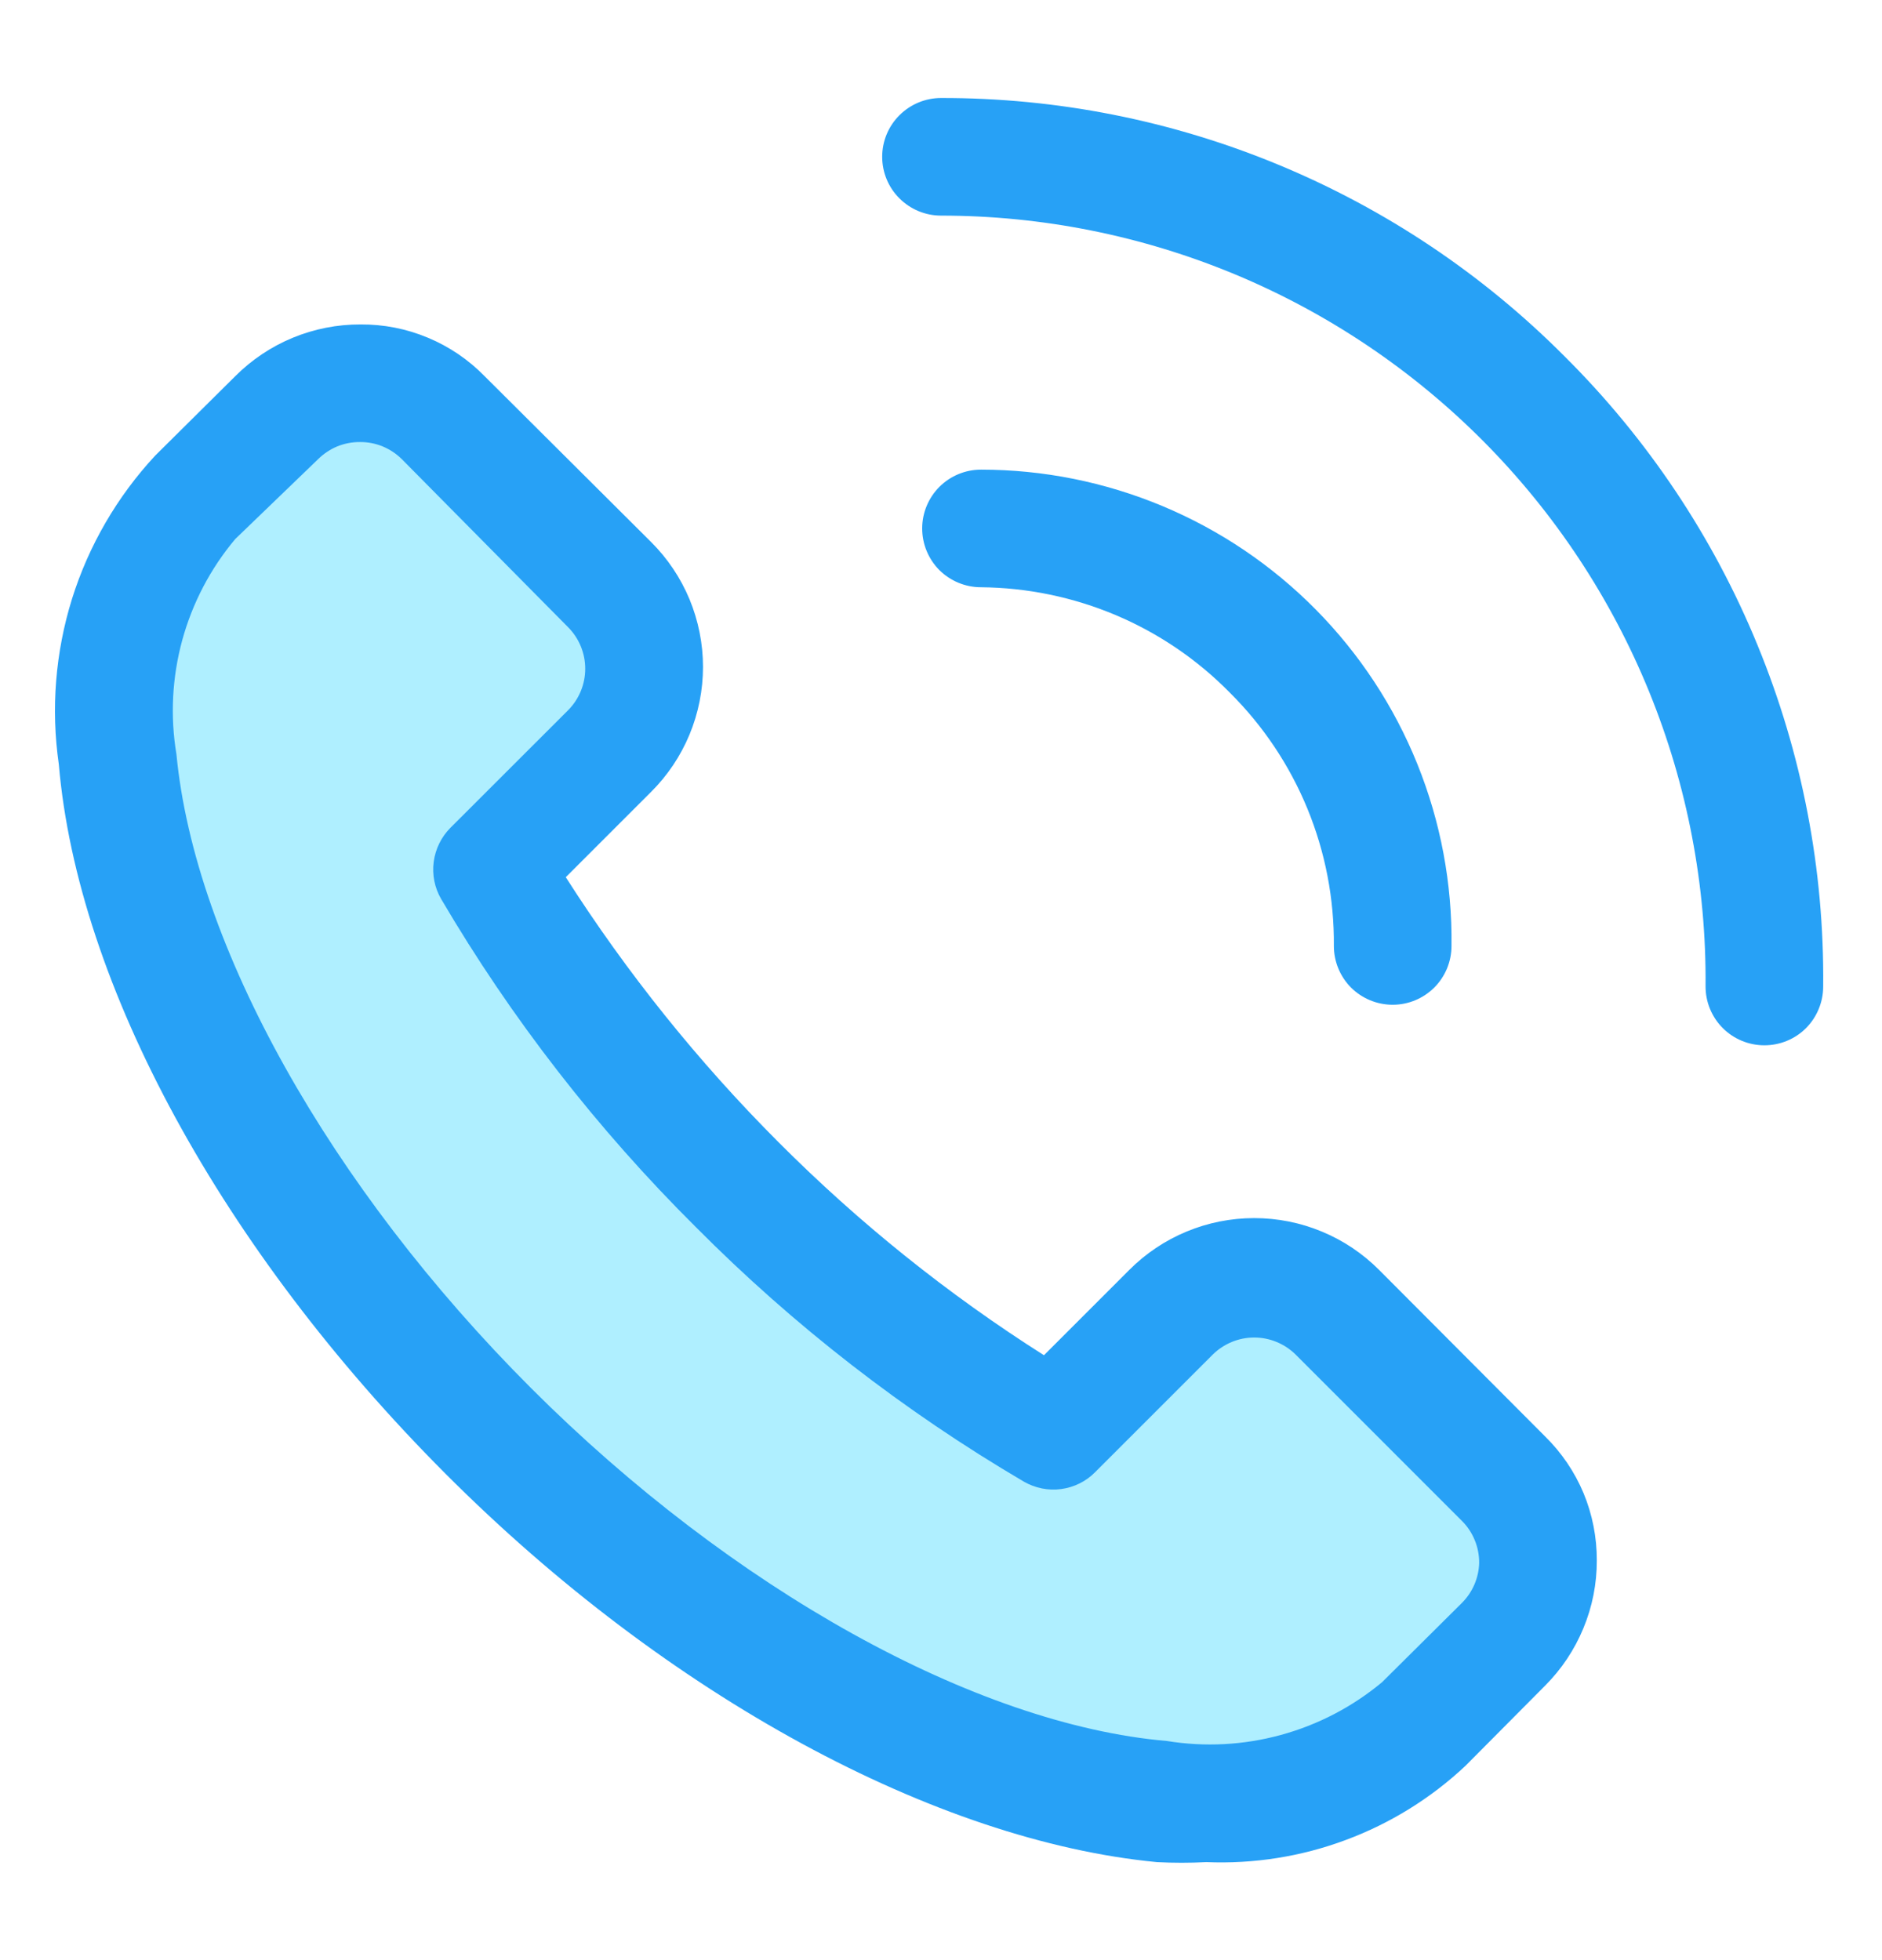
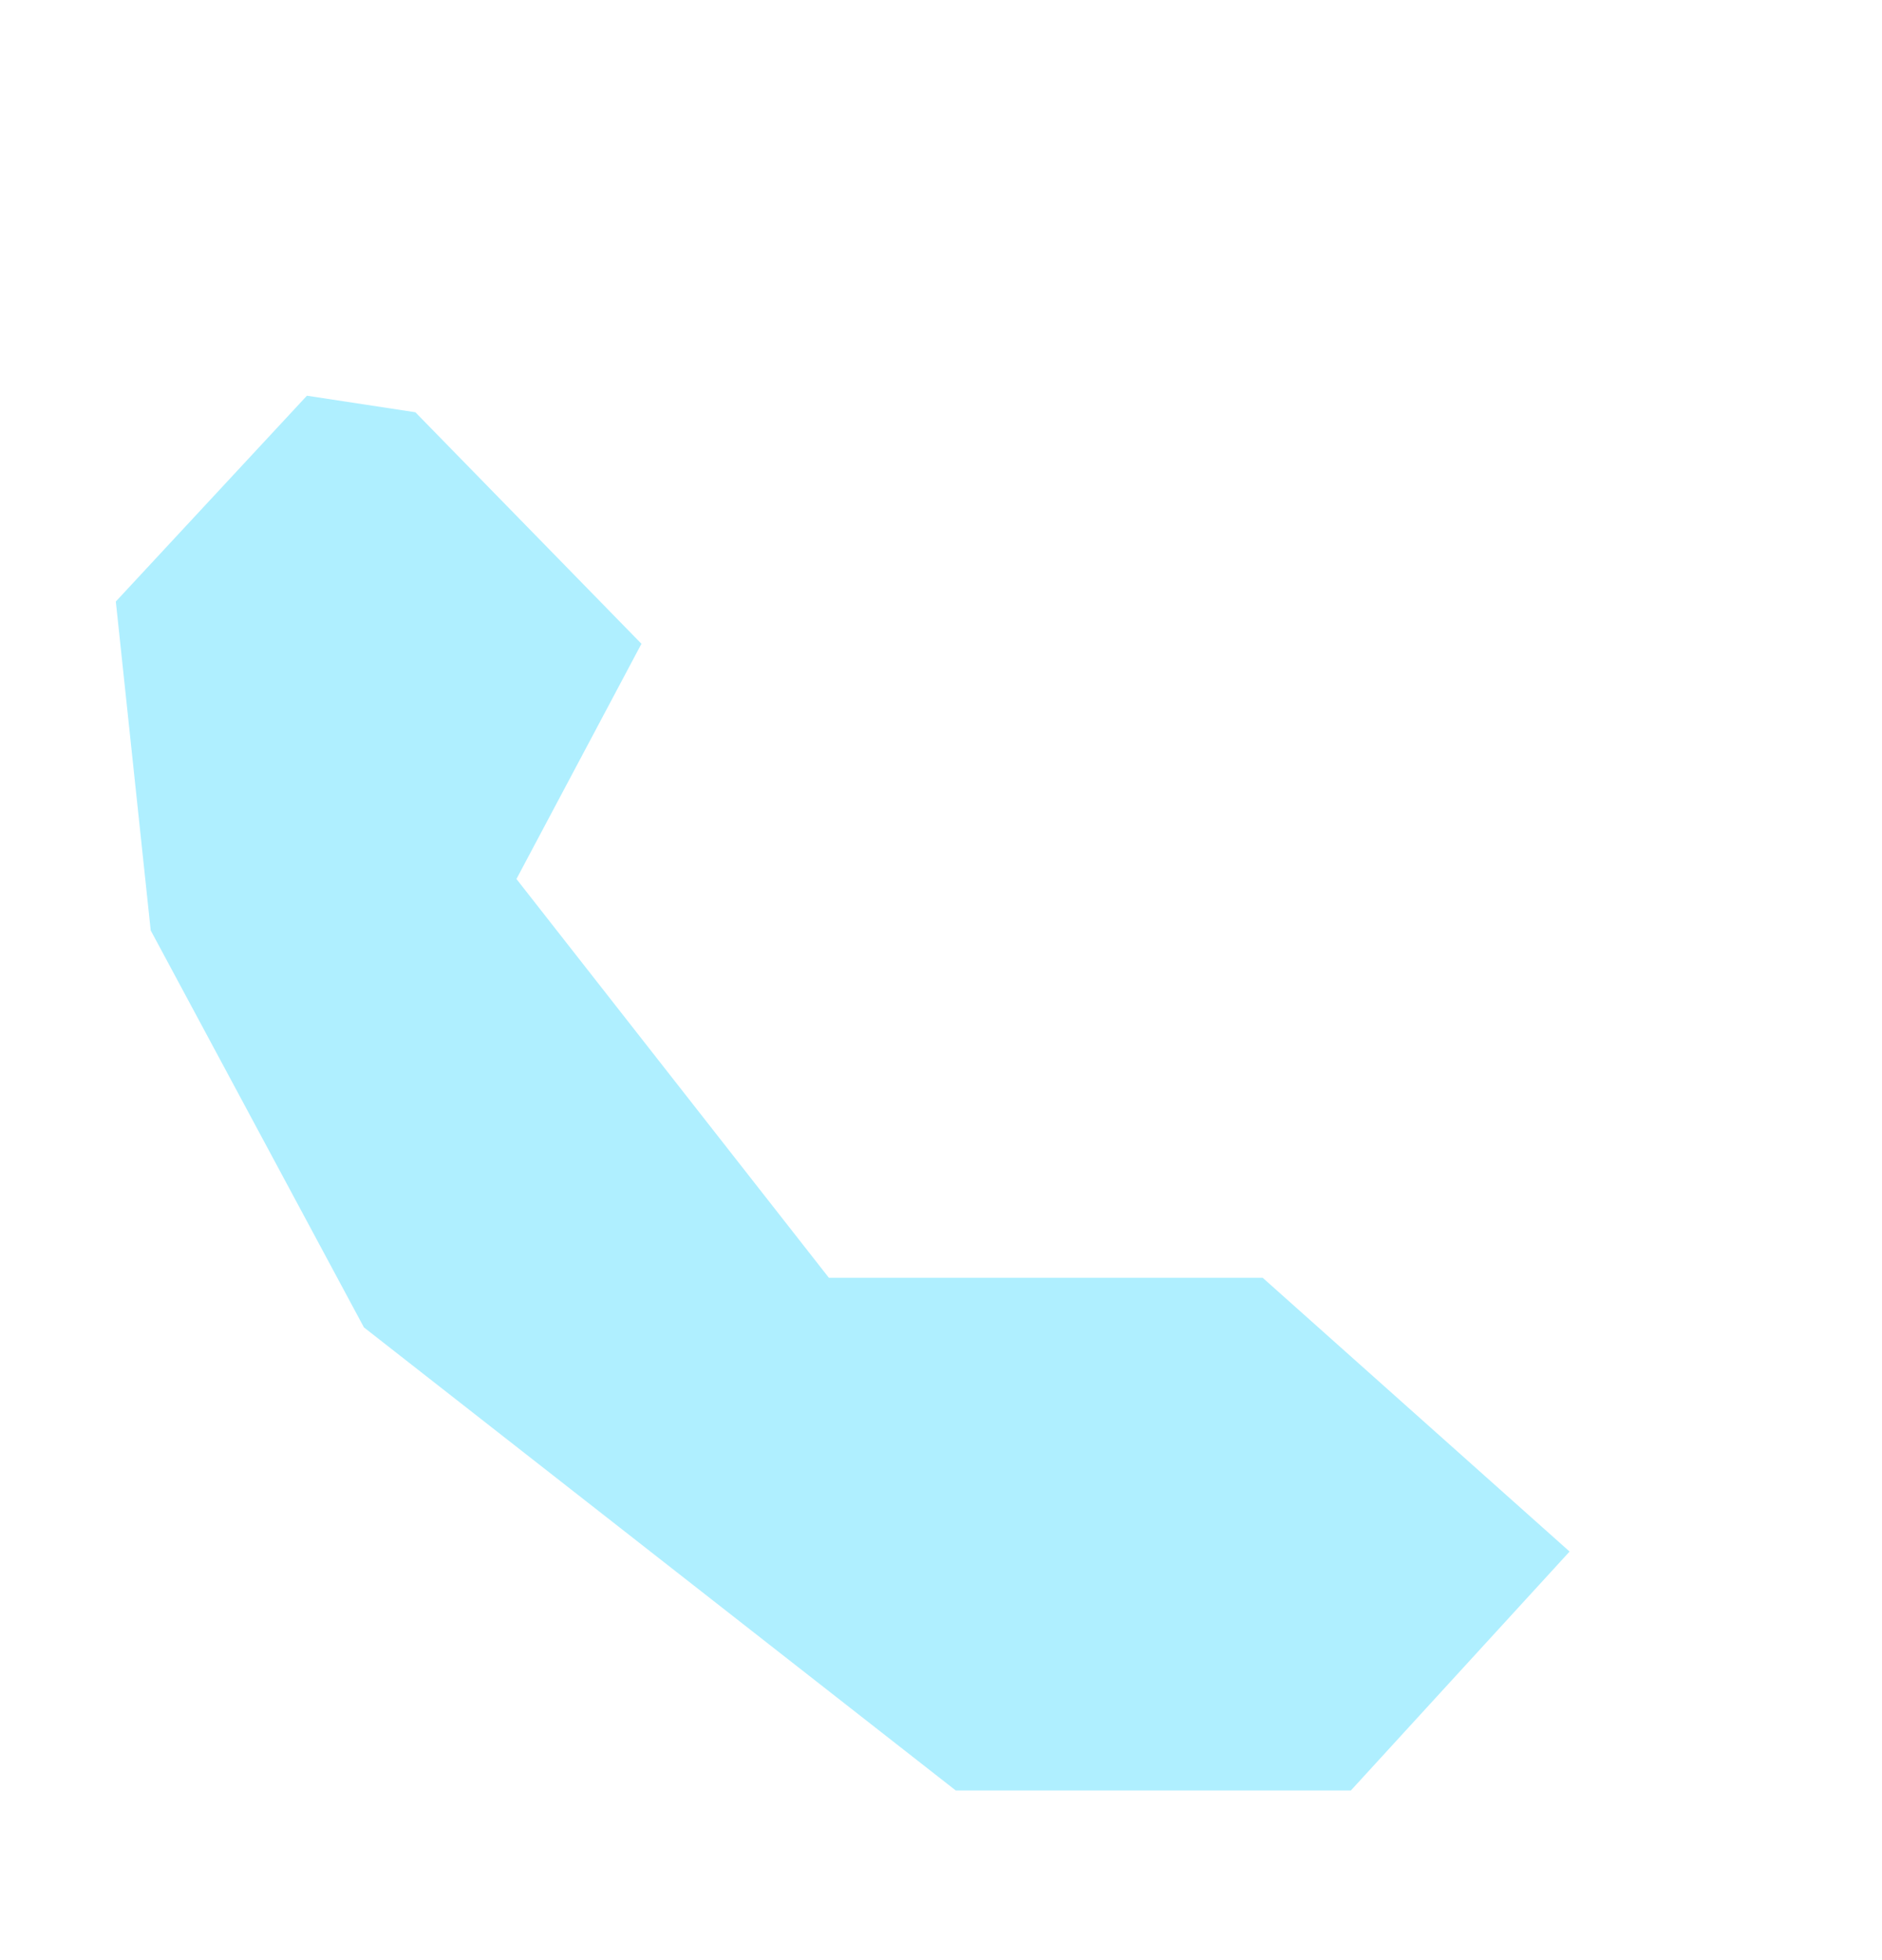
<svg xmlns="http://www.w3.org/2000/svg" width="24" height="25" viewBox="0 0 24 25" fill="none">
-   <path d="M5.297 5.258L3.914 5.047L1.477 7.672L1.922 11.867L4.641 16.93L12.188 22.836H17.227L20.016 19.789L16.102 16.297L13.781 17.703L10.57 16.297L6.586 11.211L8.18 8.211L5.297 5.258Z" fill="#AFEFFF" />
-   <path d="M17.588 16.198C17.379 15.988 17.13 15.821 16.857 15.708C16.584 15.594 16.29 15.536 15.994 15.536C15.698 15.536 15.405 15.594 15.131 15.708C14.858 15.821 14.609 15.988 14.4 16.198L13.313 17.285C12.088 16.508 10.954 15.597 9.93 14.57C8.905 13.544 7.995 12.41 7.215 11.188L8.303 10.1C8.513 9.891 8.679 9.643 8.793 9.369C8.906 9.096 8.965 8.802 8.965 8.506C8.965 8.21 8.906 7.917 8.793 7.643C8.679 7.37 8.513 7.122 8.303 6.913L6.18 4.798C5.974 4.587 5.728 4.42 5.456 4.307C5.184 4.193 4.892 4.136 4.598 4.138C4.301 4.137 4.007 4.195 3.733 4.308C3.459 4.421 3.21 4.588 3 4.798L1.98 5.81C1.494 6.333 1.131 6.958 0.918 7.639C0.706 8.321 0.648 9.041 0.75 9.748C0.99 12.56 2.835 15.943 5.678 18.793C8.52 21.642 11.94 23.48 14.753 23.75C14.963 23.761 15.173 23.761 15.383 23.75C15.988 23.775 16.593 23.68 17.161 23.468C17.729 23.257 18.249 22.935 18.69 22.52L19.703 21.5C19.913 21.29 20.079 21.041 20.192 20.767C20.306 20.493 20.364 20.199 20.363 19.902C20.364 19.608 20.307 19.316 20.194 19.044C20.08 18.772 19.913 18.526 19.703 18.32L17.588 16.198ZM18.645 20.442L17.625 21.455C17.248 21.769 16.808 21.999 16.334 22.128C15.861 22.258 15.365 22.284 14.88 22.205C12.443 21.995 9.338 20.27 6.773 17.705C4.208 15.14 2.483 12.057 2.25 9.62C2.169 9.135 2.195 8.639 2.324 8.165C2.454 7.691 2.684 7.251 3 6.875L4.058 5.855C4.128 5.786 4.211 5.731 4.302 5.693C4.394 5.656 4.492 5.637 4.59 5.638C4.689 5.637 4.787 5.656 4.878 5.693C4.97 5.731 5.053 5.786 5.123 5.855L7.245 8C7.385 8.141 7.463 8.331 7.463 8.529C7.463 8.727 7.385 8.917 7.245 9.058L5.745 10.557C5.628 10.674 5.553 10.827 5.531 10.991C5.509 11.155 5.542 11.322 5.625 11.465C6.523 12.994 7.615 14.4 8.873 15.65C10.122 16.908 11.529 18 13.058 18.898C13.201 18.98 13.368 19.014 13.532 18.992C13.696 18.97 13.849 18.895 13.965 18.777L15.465 17.277C15.606 17.138 15.796 17.059 15.994 17.059C16.192 17.059 16.382 17.138 16.523 17.277L18.645 19.4C18.715 19.47 18.77 19.553 18.807 19.645C18.845 19.736 18.863 19.834 18.863 19.933C18.858 20.124 18.78 20.306 18.645 20.442ZM19.95 4.543C18.908 3.496 17.669 2.667 16.305 2.102C14.94 1.536 13.477 1.247 12 1.25C11.802 1.25 11.611 1.329 11.47 1.47C11.329 1.61 11.25 1.801 11.25 2C11.25 2.199 11.329 2.39 11.47 2.53C11.611 2.671 11.802 2.75 12 2.75C13.288 2.75 14.562 3.005 15.751 3.5C16.939 3.995 18.017 4.721 18.924 5.635C19.83 6.549 20.547 7.634 21.032 8.826C21.517 10.018 21.761 11.295 21.75 12.582C21.75 12.781 21.829 12.972 21.97 13.113C22.111 13.254 22.302 13.332 22.5 13.332C22.699 13.332 22.89 13.254 23.031 13.113C23.171 12.972 23.25 12.781 23.25 12.582C23.265 11.09 22.98 9.61 22.413 8.229C21.847 6.848 21.009 5.595 19.95 4.543Z" fill="#27A1F6" />
-   <path d="M15.682 8.833C16.108 9.256 16.445 9.76 16.673 10.315C16.901 10.87 17.015 11.465 17.01 12.065C17.01 12.264 17.089 12.455 17.229 12.596C17.37 12.736 17.561 12.815 17.76 12.815C17.959 12.815 18.149 12.736 18.29 12.596C18.431 12.455 18.51 12.264 18.51 12.065C18.52 11.271 18.372 10.483 18.075 9.746C17.778 9.009 17.337 8.339 16.779 7.774C16.221 7.209 15.556 6.76 14.823 6.454C14.09 6.148 13.304 5.99 12.51 5.99C12.311 5.99 12.12 6.069 11.979 6.21C11.839 6.351 11.76 6.541 11.76 6.74C11.76 6.939 11.839 7.13 11.979 7.271C12.12 7.411 12.311 7.49 12.51 7.49C13.101 7.495 13.685 7.616 14.23 7.846C14.774 8.076 15.268 8.412 15.682 8.833Z" fill="#27A1F6" />
+   <path d="M5.297 5.258L3.914 5.047L1.477 7.672L1.922 11.867L4.641 16.93L12.188 22.836H17.227L20.016 19.789L16.102 16.297L10.57 16.297L6.586 11.211L8.18 8.211L5.297 5.258Z" fill="#AFEFFF" />
</svg>